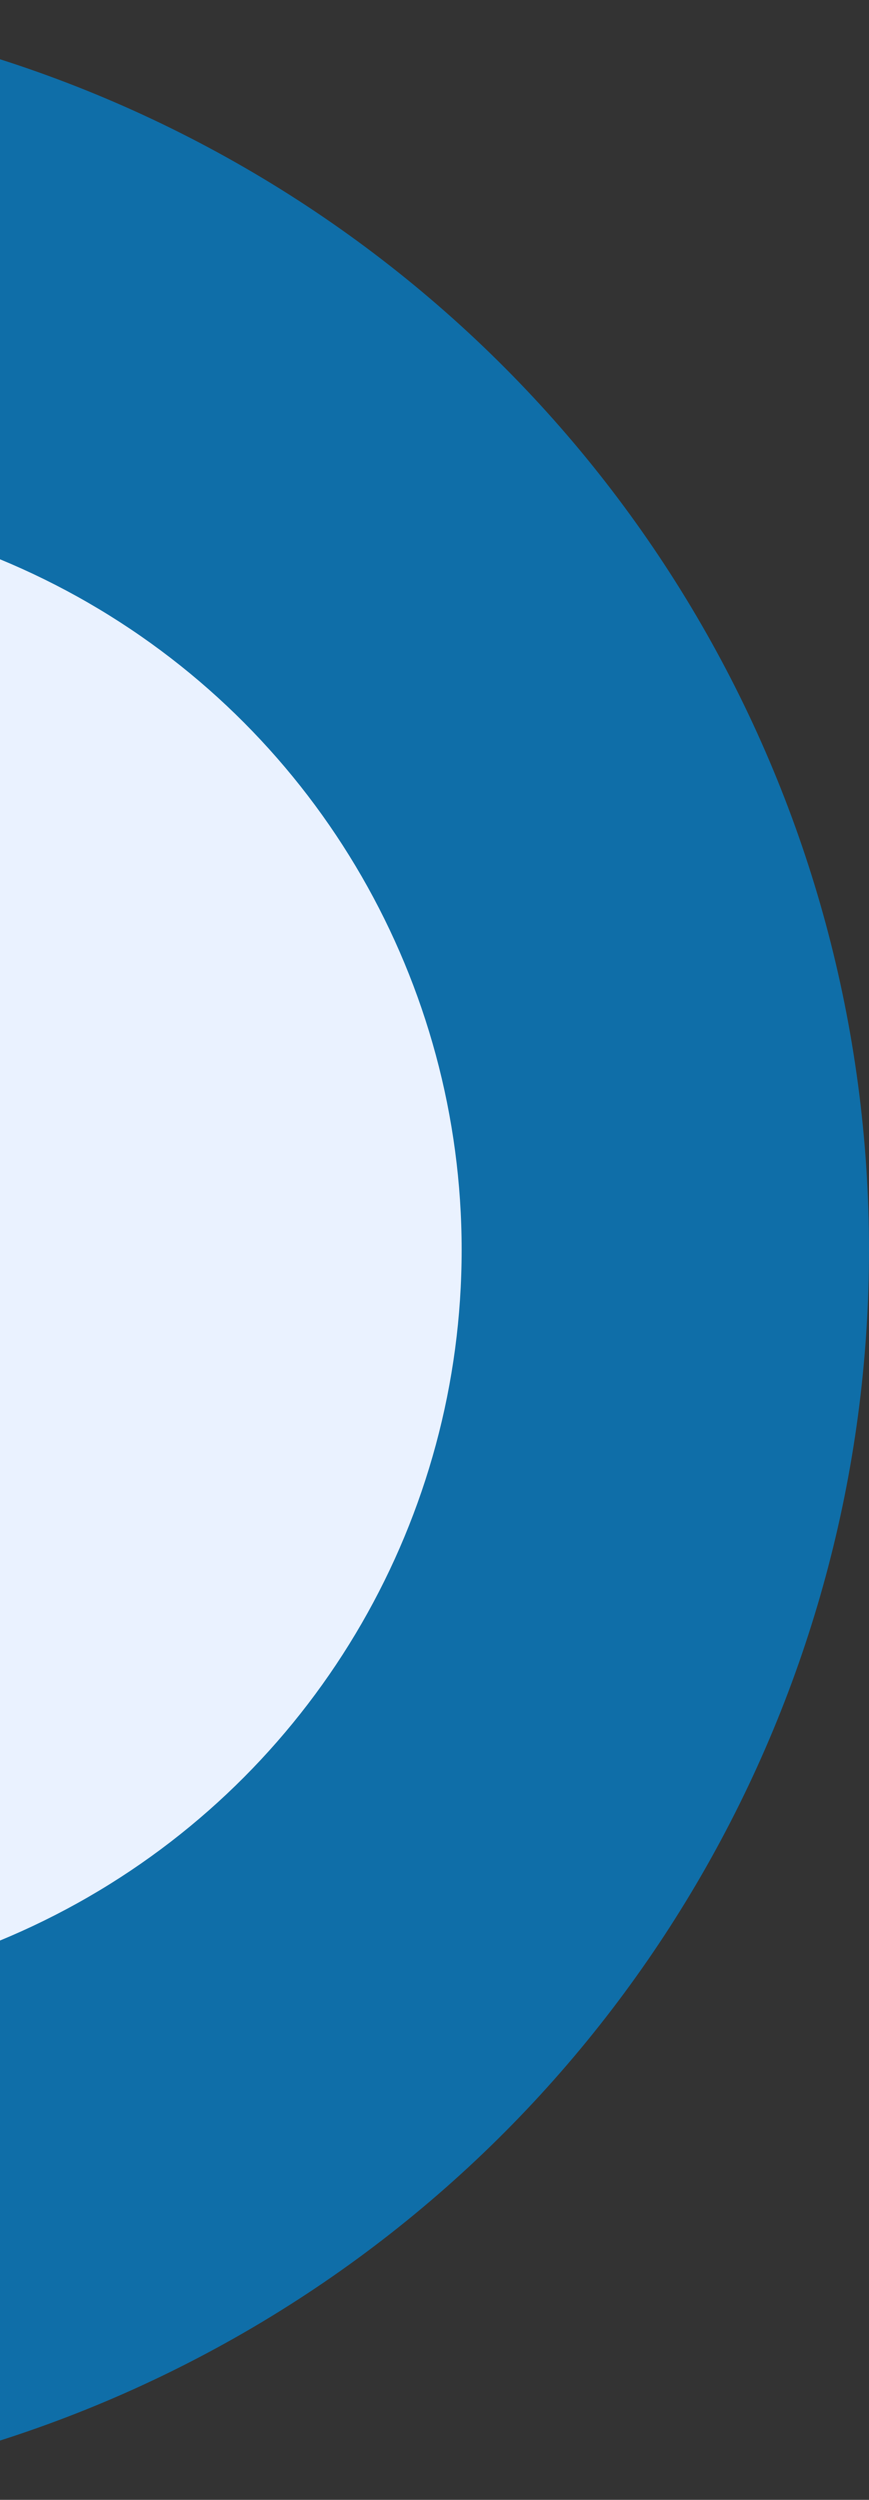
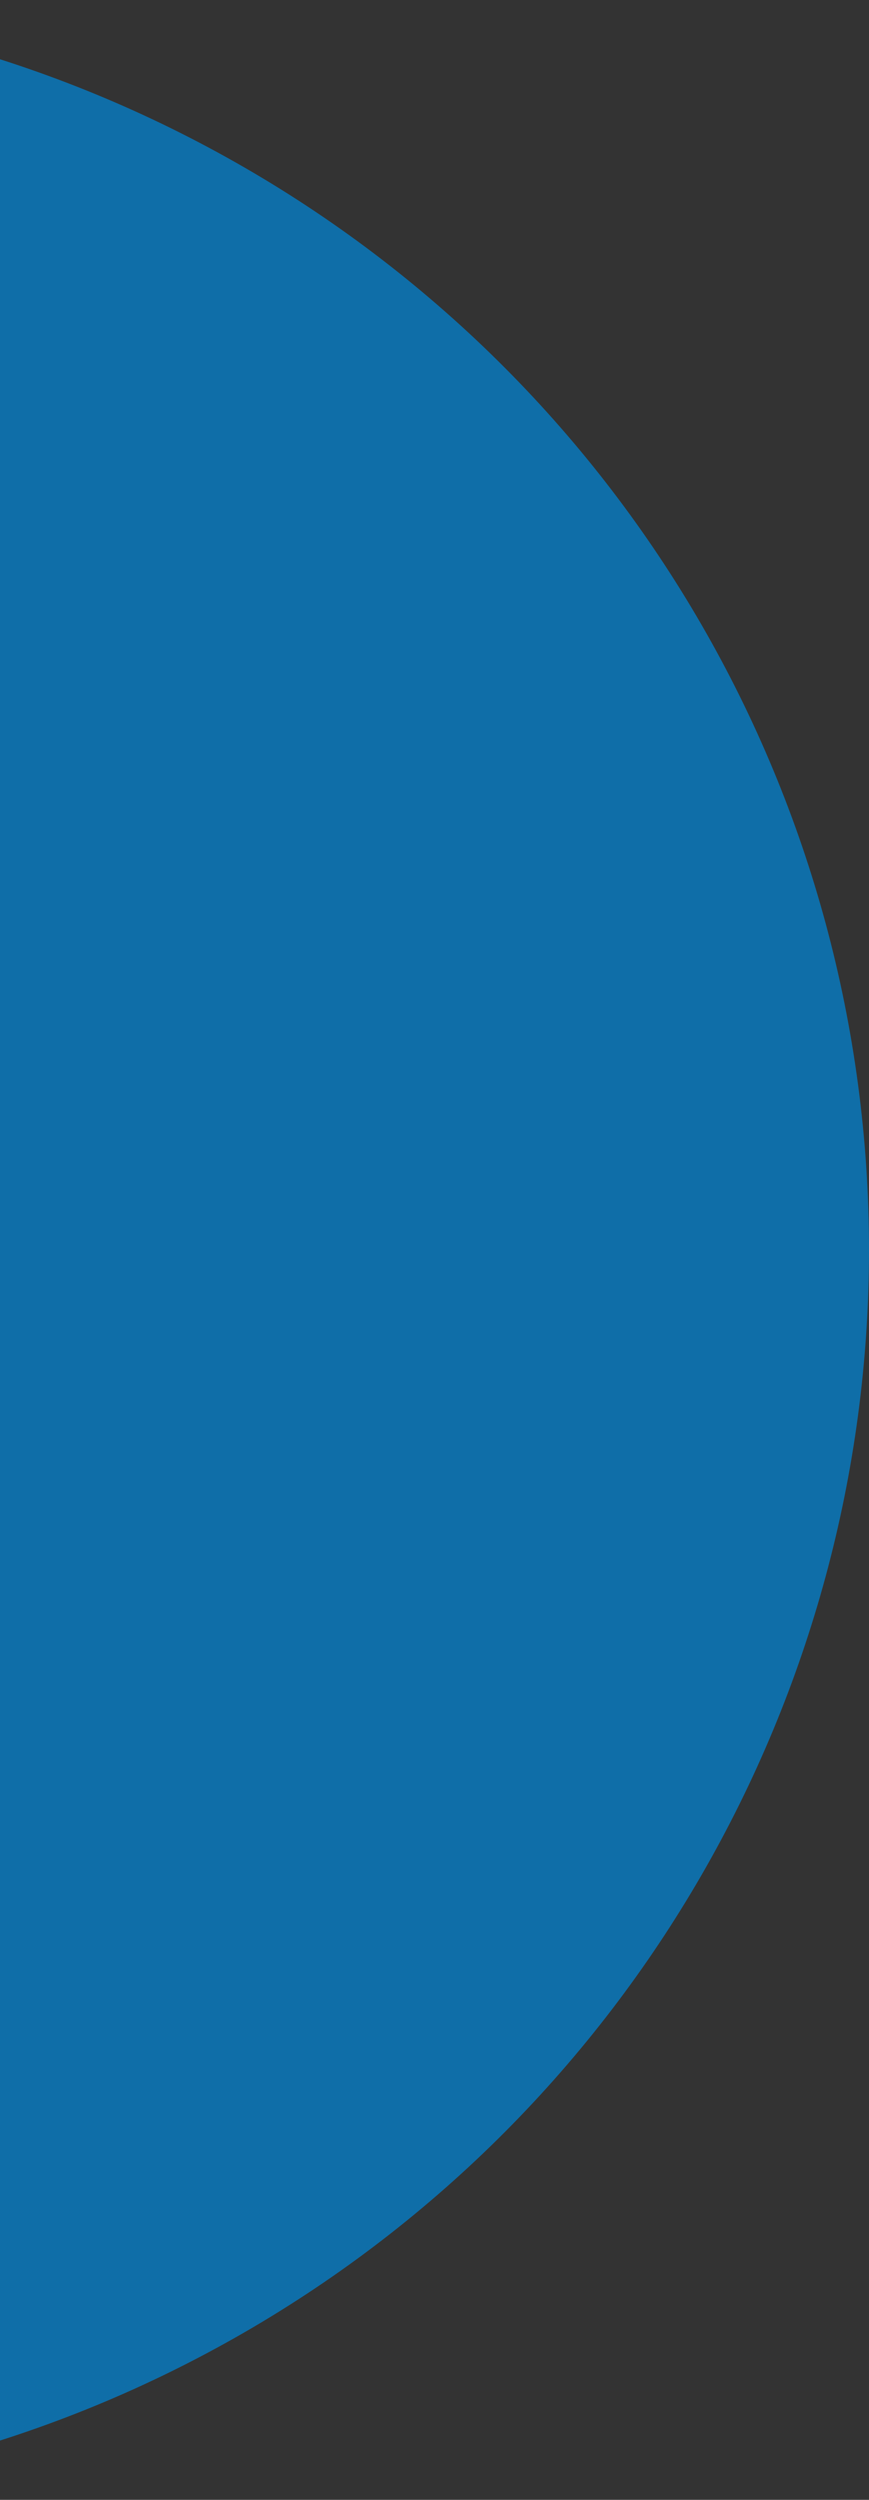
<svg xmlns="http://www.w3.org/2000/svg" width="64" height="184" viewBox="0 0 64 184" fill="none">
  <rect x="0" y="0" width="64" height="184" fill="#333333" stroke="none" />
  <g clip-path="url(#clip0_1475_5252)">
    <circle cx="-28" cy="92" r="92" fill="#0F6EA8" />
-     <circle cx="-21" cy="92" r="55" fill="#EAF2FF" />
  </g>
  <defs>
    <clipPath id="clip0_1475_5252">
      <rect width="64" height="184" fill="white" />
    </clipPath>
  </defs>
</svg>